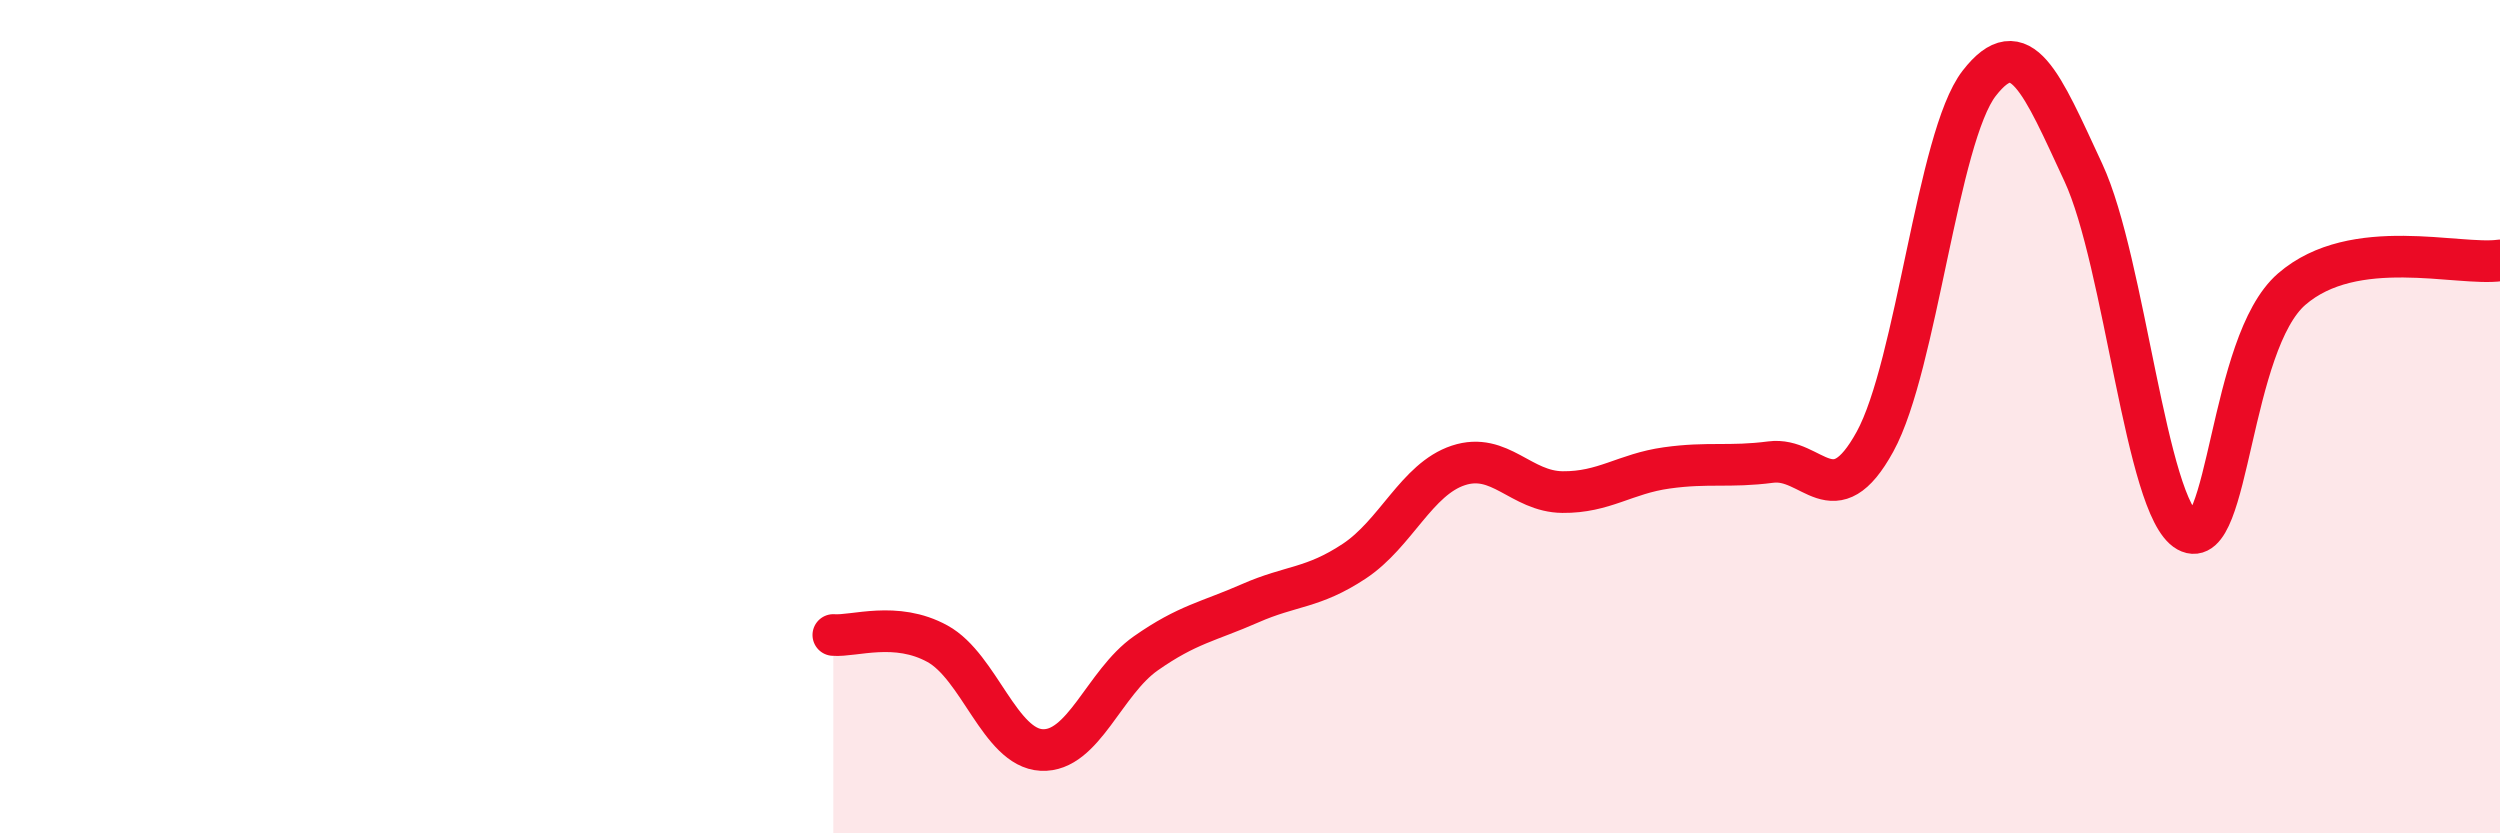
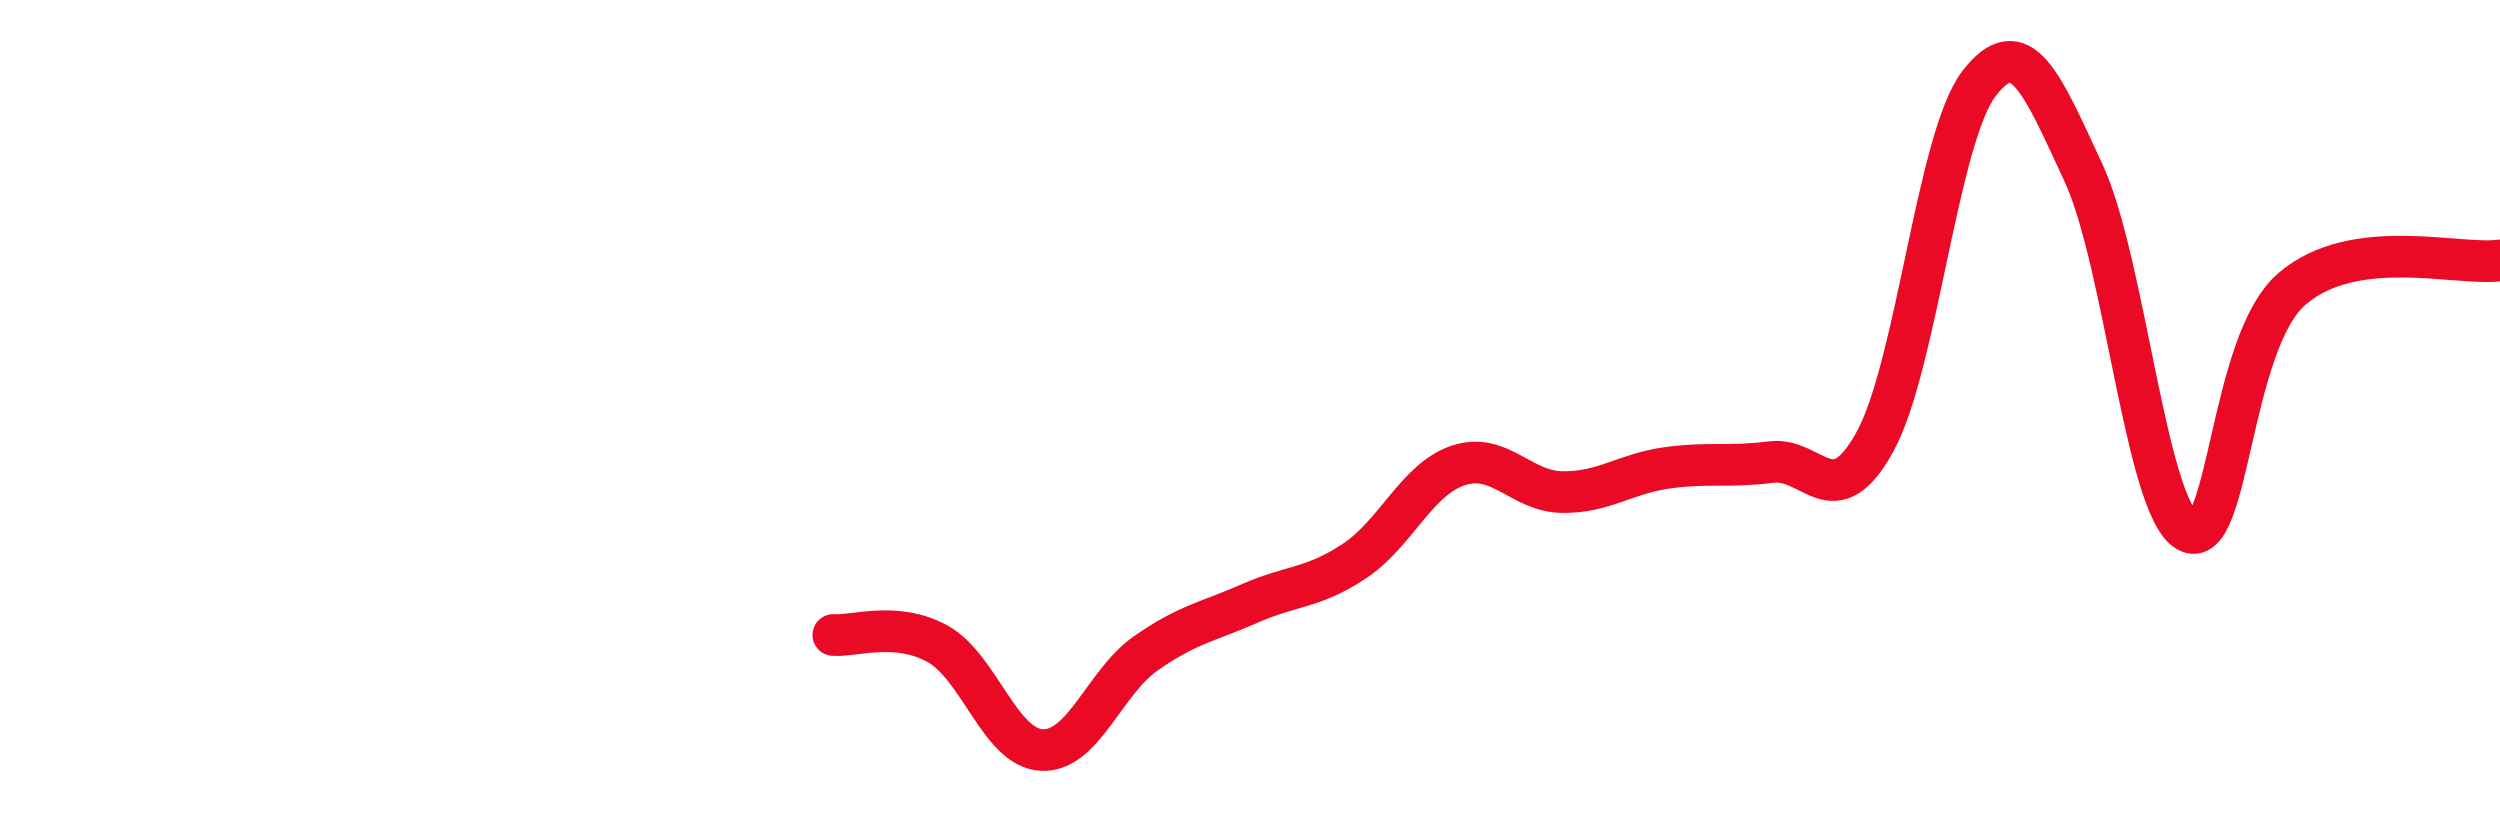
<svg xmlns="http://www.w3.org/2000/svg" width="60" height="20" viewBox="0 0 60 20">
-   <path d="M 20,15.24 C 20.5,15.28 21.5,14.9 22.5,15.45 C 23.5,16 24,17.95 25,18 C 26,18.05 26.5,16.38 27.5,15.68 C 28.5,14.98 29,14.92 30,14.48 C 31,14.04 31.5,14.13 32.5,13.47 C 33.5,12.81 34,11.5 35,11.17 C 36,10.84 36.5,11.8 37.5,11.81 C 38.5,11.82 39,11.37 40,11.23 C 41,11.09 41.5,11.22 42.5,11.09 C 43.5,10.96 44,12.42 45,10.6 C 46,8.78 46.5,3.29 47.5,2 C 48.5,0.71 49,1.99 50,4.14 C 51,6.29 51.5,12.19 52.5,12.75 C 53.5,13.31 53.5,8.24 55,6.94 C 56.5,5.64 59,6.39 60,6.25L60 20L20 20Z" fill="#EB0A25" opacity="0.1" stroke-linecap="round" stroke-linejoin="round" />
  <path d="M 20,15.24 C 20.5,15.28 21.5,14.9 22.5,15.45 C 23.5,16 24,17.95 25,18 C 26,18.05 26.5,16.38 27.5,15.68 C 28.5,14.98 29,14.92 30,14.48 C 31,14.04 31.5,14.13 32.5,13.47 C 33.5,12.81 34,11.5 35,11.17 C 36,10.84 36.5,11.8 37.5,11.81 C 38.5,11.82 39,11.37 40,11.23 C 41,11.09 41.5,11.22 42.5,11.09 C 43.5,10.96 44,12.42 45,10.6 C 46,8.78 46.5,3.29 47.5,2 C 48.5,0.71 49,1.99 50,4.14 C 51,6.29 51.5,12.19 52.5,12.75 C 53.5,13.31 53.5,8.24 55,6.94 C 56.5,5.64 59,6.39 60,6.25" stroke="#EB0A25" stroke-width="1" fill="none" stroke-linecap="round" stroke-linejoin="round" />
</svg>